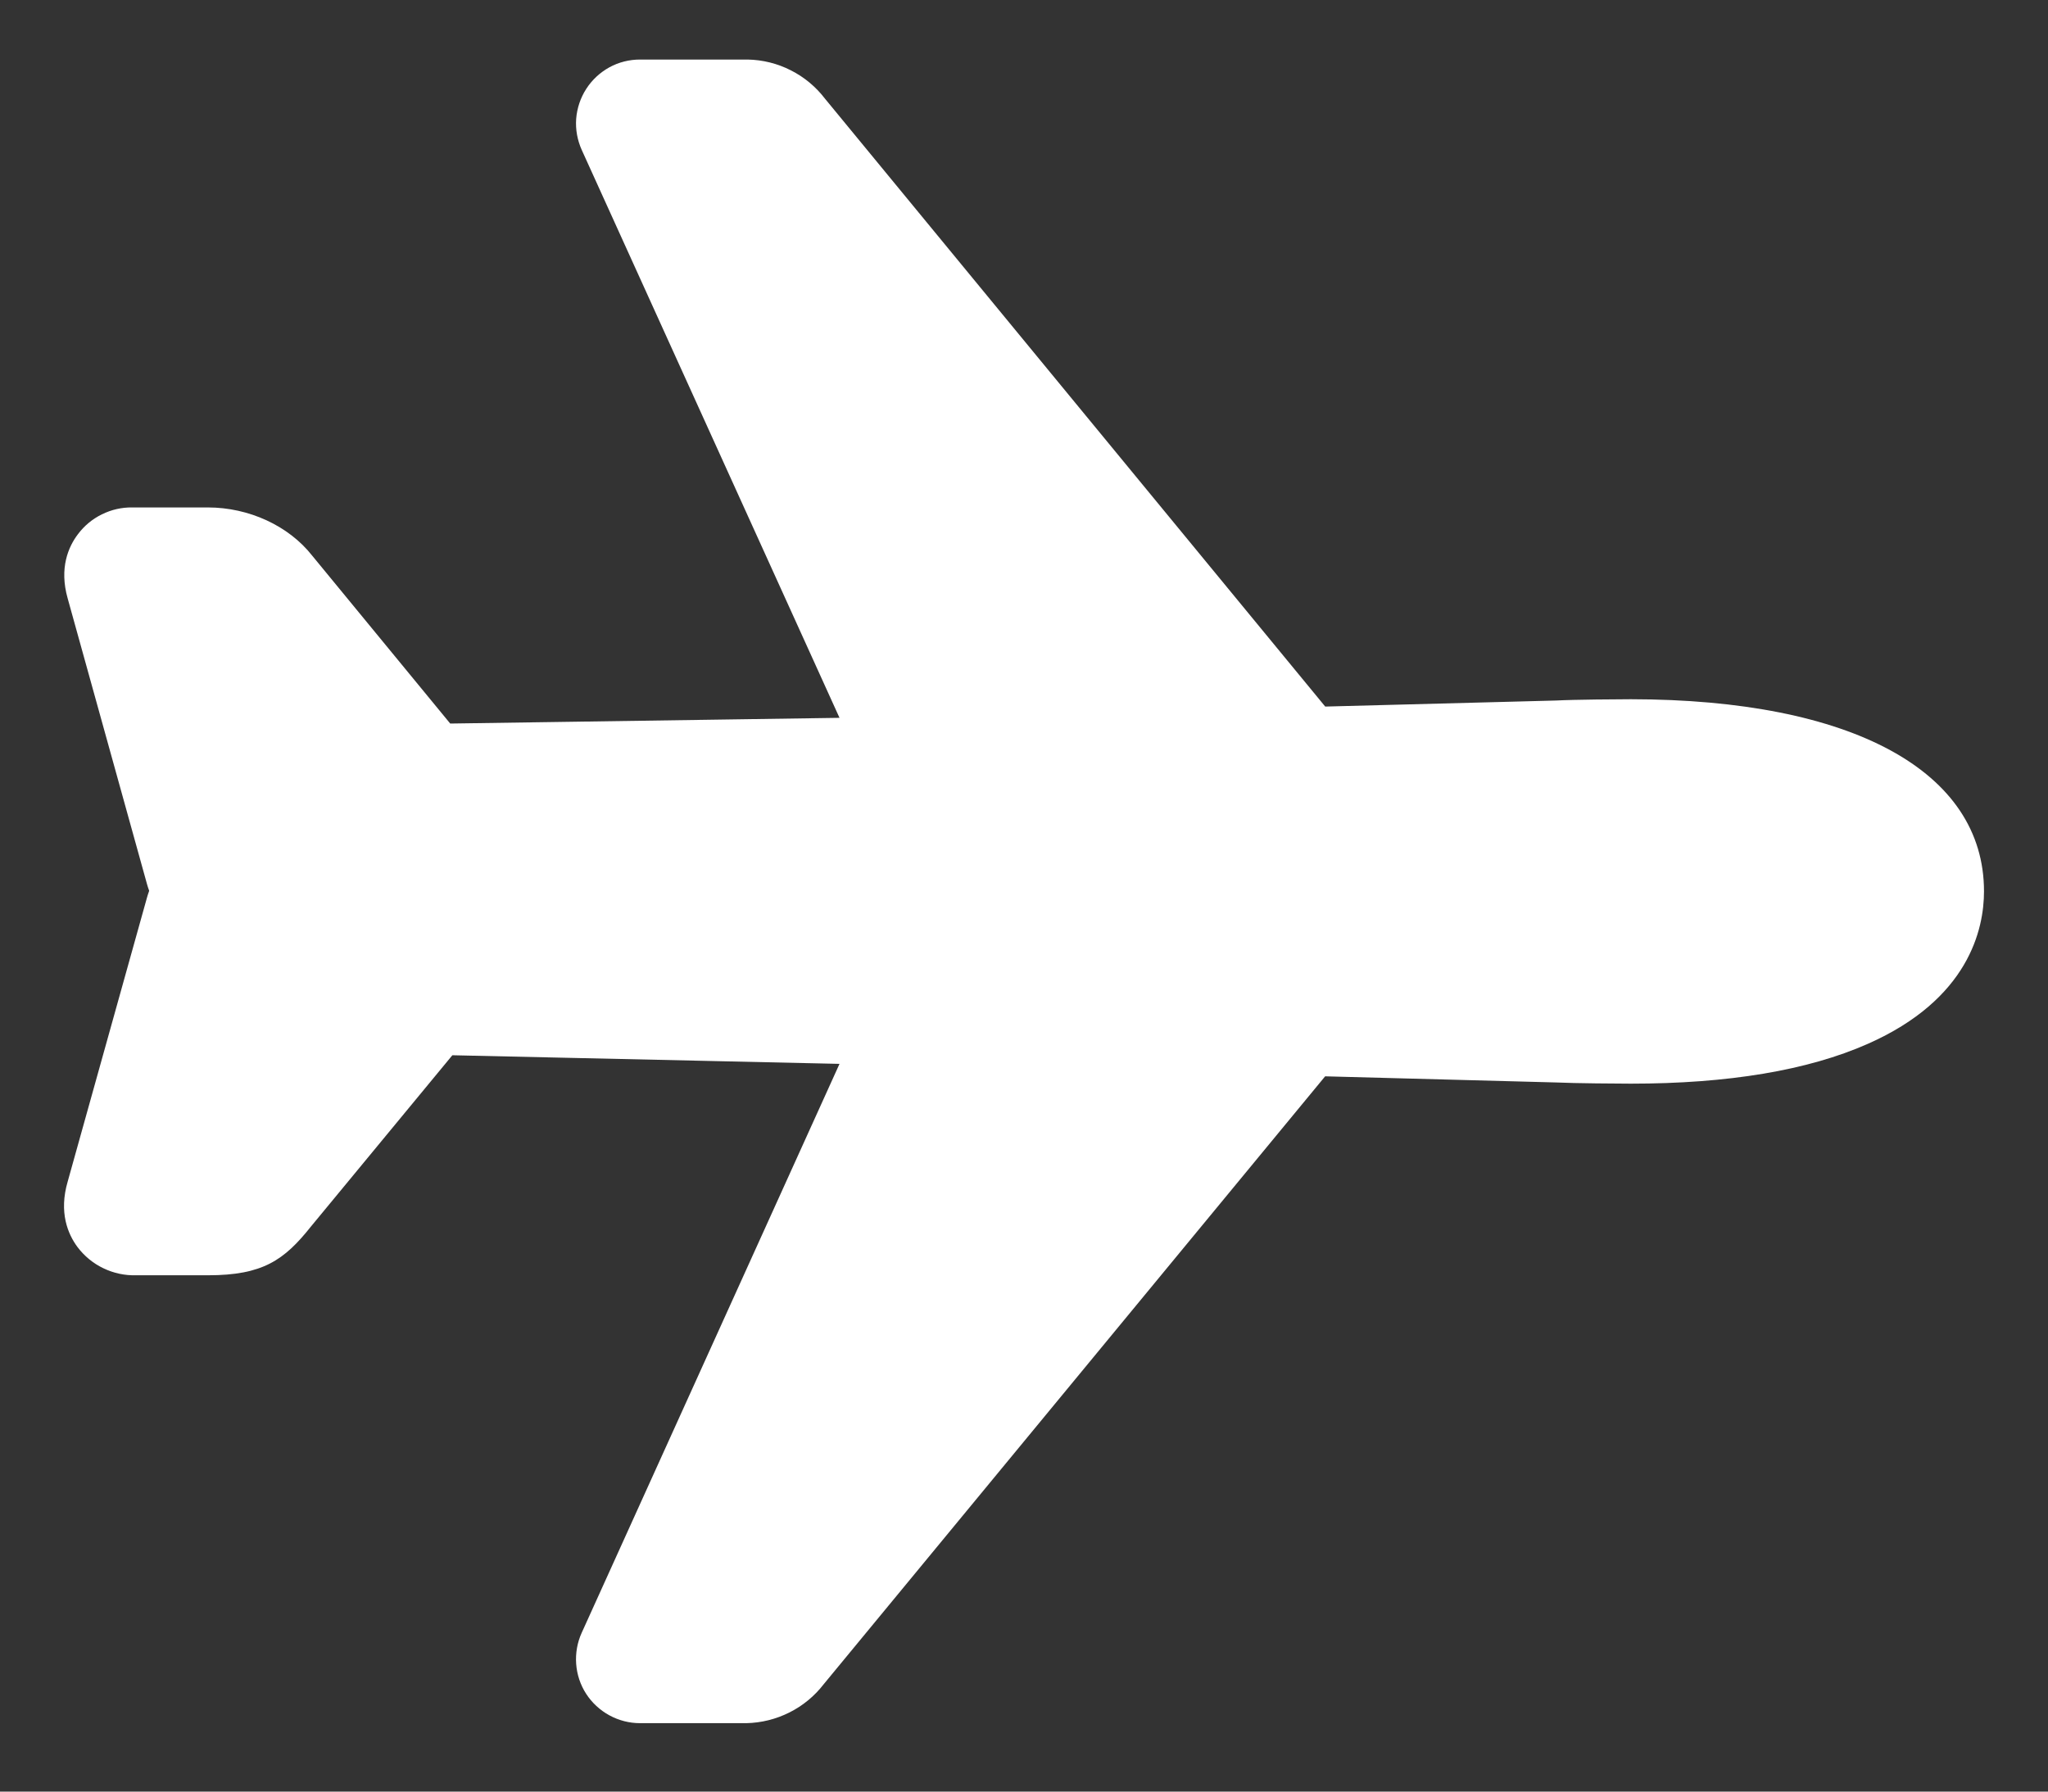
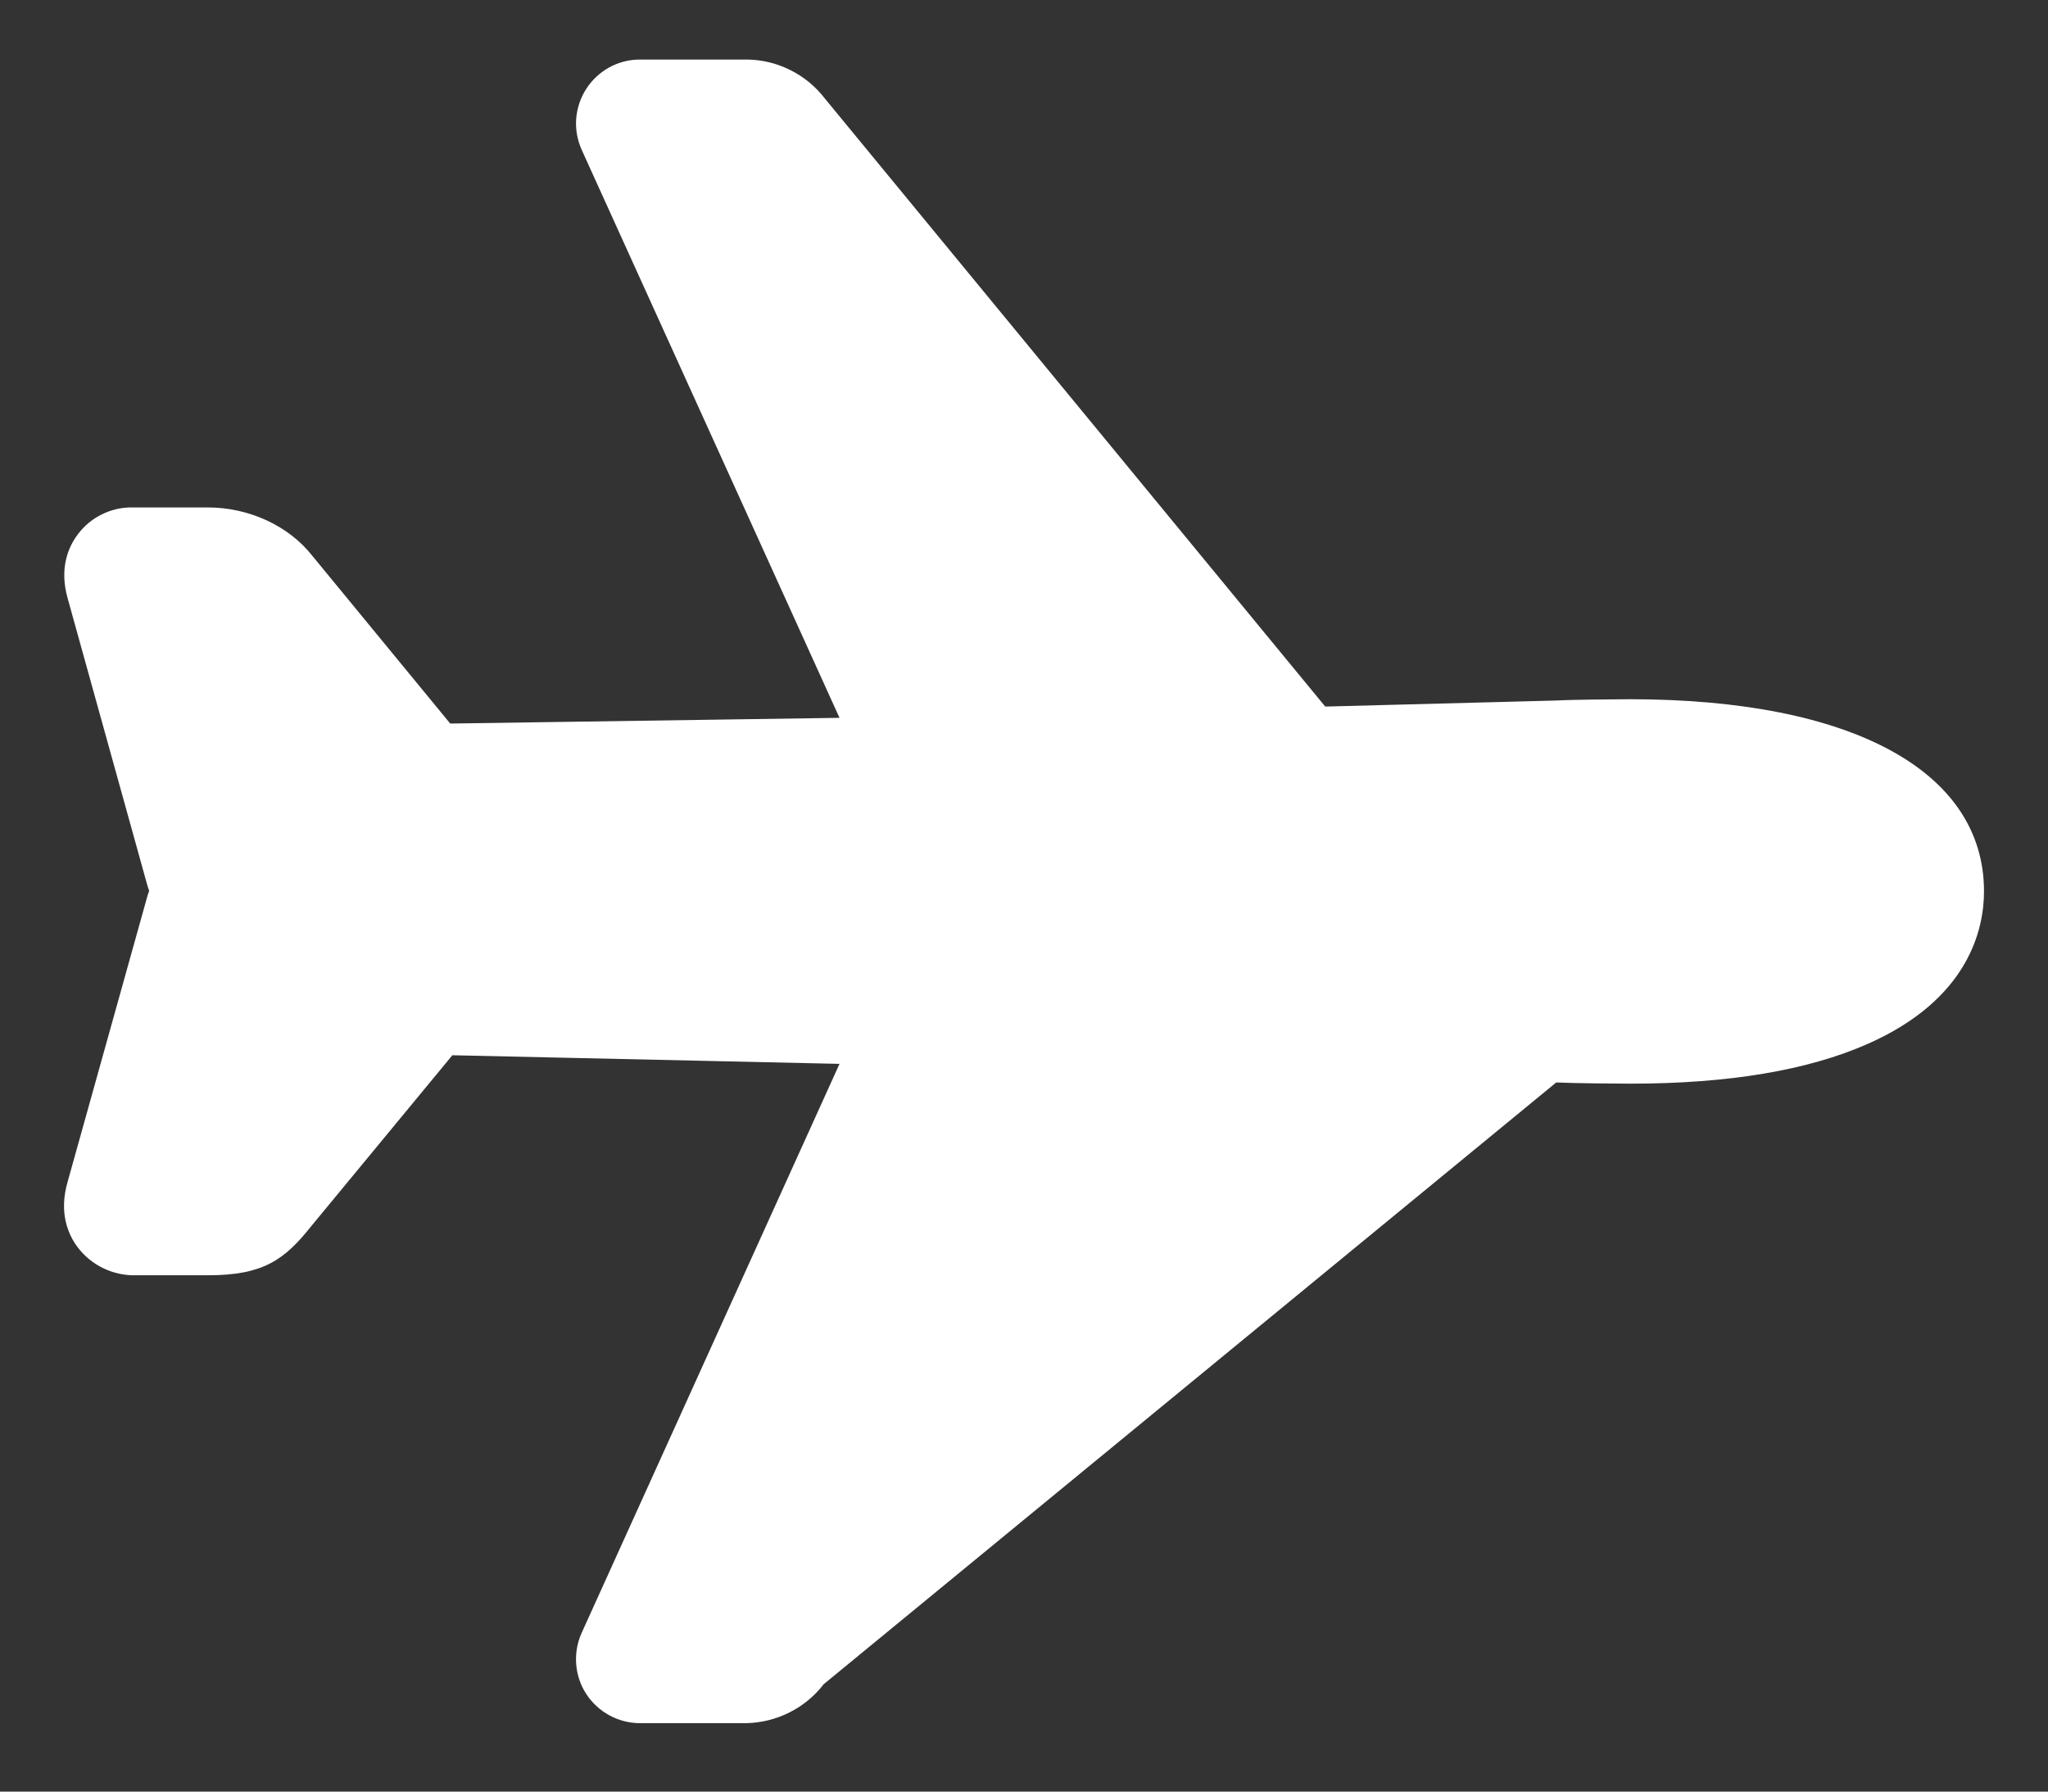
<svg xmlns="http://www.w3.org/2000/svg" width="24" height="21" viewBox="0 0 24 21" fill="none">
  <rect x="0" y="0" width="24" height="21" fill="#333333" stroke="none" />
-   <path d="M8.747 20.198H7.5C7.374 20.198 7.251 20.166 7.141 20.106C7.031 20.046 6.937 19.959 6.869 19.854C6.801 19.749 6.761 19.628 6.752 19.503C6.743 19.378 6.765 19.252 6.817 19.138L9.838 12.47L5.301 12.369L3.646 14.374C3.331 14.771 3.079 14.948 2.437 14.948H1.597C1.464 14.952 1.332 14.924 1.212 14.866C1.092 14.809 0.988 14.723 0.908 14.617C0.796 14.466 0.687 14.211 0.794 13.847L1.723 10.519C1.73 10.494 1.738 10.47 1.747 10.445C1.748 10.443 1.748 10.441 1.747 10.438C1.738 10.414 1.73 10.389 1.723 10.364L0.793 7.014C0.692 6.658 0.802 6.408 0.913 6.262C0.987 6.163 1.083 6.083 1.194 6.029C1.305 5.974 1.427 5.946 1.55 5.948H2.437C2.917 5.948 3.382 6.163 3.656 6.51L5.276 8.481L9.838 8.414L6.817 1.757C6.766 1.643 6.743 1.518 6.752 1.393C6.762 1.268 6.802 1.147 6.87 1.042C6.938 0.936 7.031 0.85 7.141 0.789C7.251 0.729 7.374 0.698 7.5 0.698H8.761C8.937 0.701 9.11 0.744 9.267 0.824C9.424 0.903 9.561 1.017 9.668 1.157L15.53 8.282L18.238 8.211C18.436 8.2 18.985 8.196 19.112 8.196C21.703 8.198 23.25 9.039 23.25 10.448C23.25 10.891 23.072 11.713 21.887 12.236C21.187 12.546 20.253 12.702 19.111 12.702C18.986 12.702 18.438 12.698 18.237 12.688L15.529 12.616L9.653 19.741C9.546 19.88 9.409 19.993 9.252 20.072C9.095 20.151 8.923 20.194 8.747 20.198V20.198Z" fill="white" />
+   <path d="M8.747 20.198H7.5C7.374 20.198 7.251 20.166 7.141 20.106C7.031 20.046 6.937 19.959 6.869 19.854C6.801 19.749 6.761 19.628 6.752 19.503C6.743 19.378 6.765 19.252 6.817 19.138L9.838 12.47L5.301 12.369L3.646 14.374C3.331 14.771 3.079 14.948 2.437 14.948H1.597C1.464 14.952 1.332 14.924 1.212 14.866C1.092 14.809 0.988 14.723 0.908 14.617C0.796 14.466 0.687 14.211 0.794 13.847L1.723 10.519C1.73 10.494 1.738 10.47 1.747 10.445C1.748 10.443 1.748 10.441 1.747 10.438C1.738 10.414 1.73 10.389 1.723 10.364L0.793 7.014C0.692 6.658 0.802 6.408 0.913 6.262C0.987 6.163 1.083 6.083 1.194 6.029C1.305 5.974 1.427 5.946 1.55 5.948H2.437C2.917 5.948 3.382 6.163 3.656 6.51L5.276 8.481L9.838 8.414L6.817 1.757C6.766 1.643 6.743 1.518 6.752 1.393C6.762 1.268 6.802 1.147 6.87 1.042C6.938 0.936 7.031 0.85 7.141 0.789C7.251 0.729 7.374 0.698 7.5 0.698H8.761C8.937 0.701 9.11 0.744 9.267 0.824C9.424 0.903 9.561 1.017 9.668 1.157L15.53 8.282L18.238 8.211C18.436 8.2 18.985 8.196 19.112 8.196C21.703 8.198 23.25 9.039 23.25 10.448C23.25 10.891 23.072 11.713 21.887 12.236C21.187 12.546 20.253 12.702 19.111 12.702C18.986 12.702 18.438 12.698 18.237 12.688L9.653 19.741C9.546 19.88 9.409 19.993 9.252 20.072C9.095 20.151 8.923 20.194 8.747 20.198V20.198Z" fill="white" />
</svg>